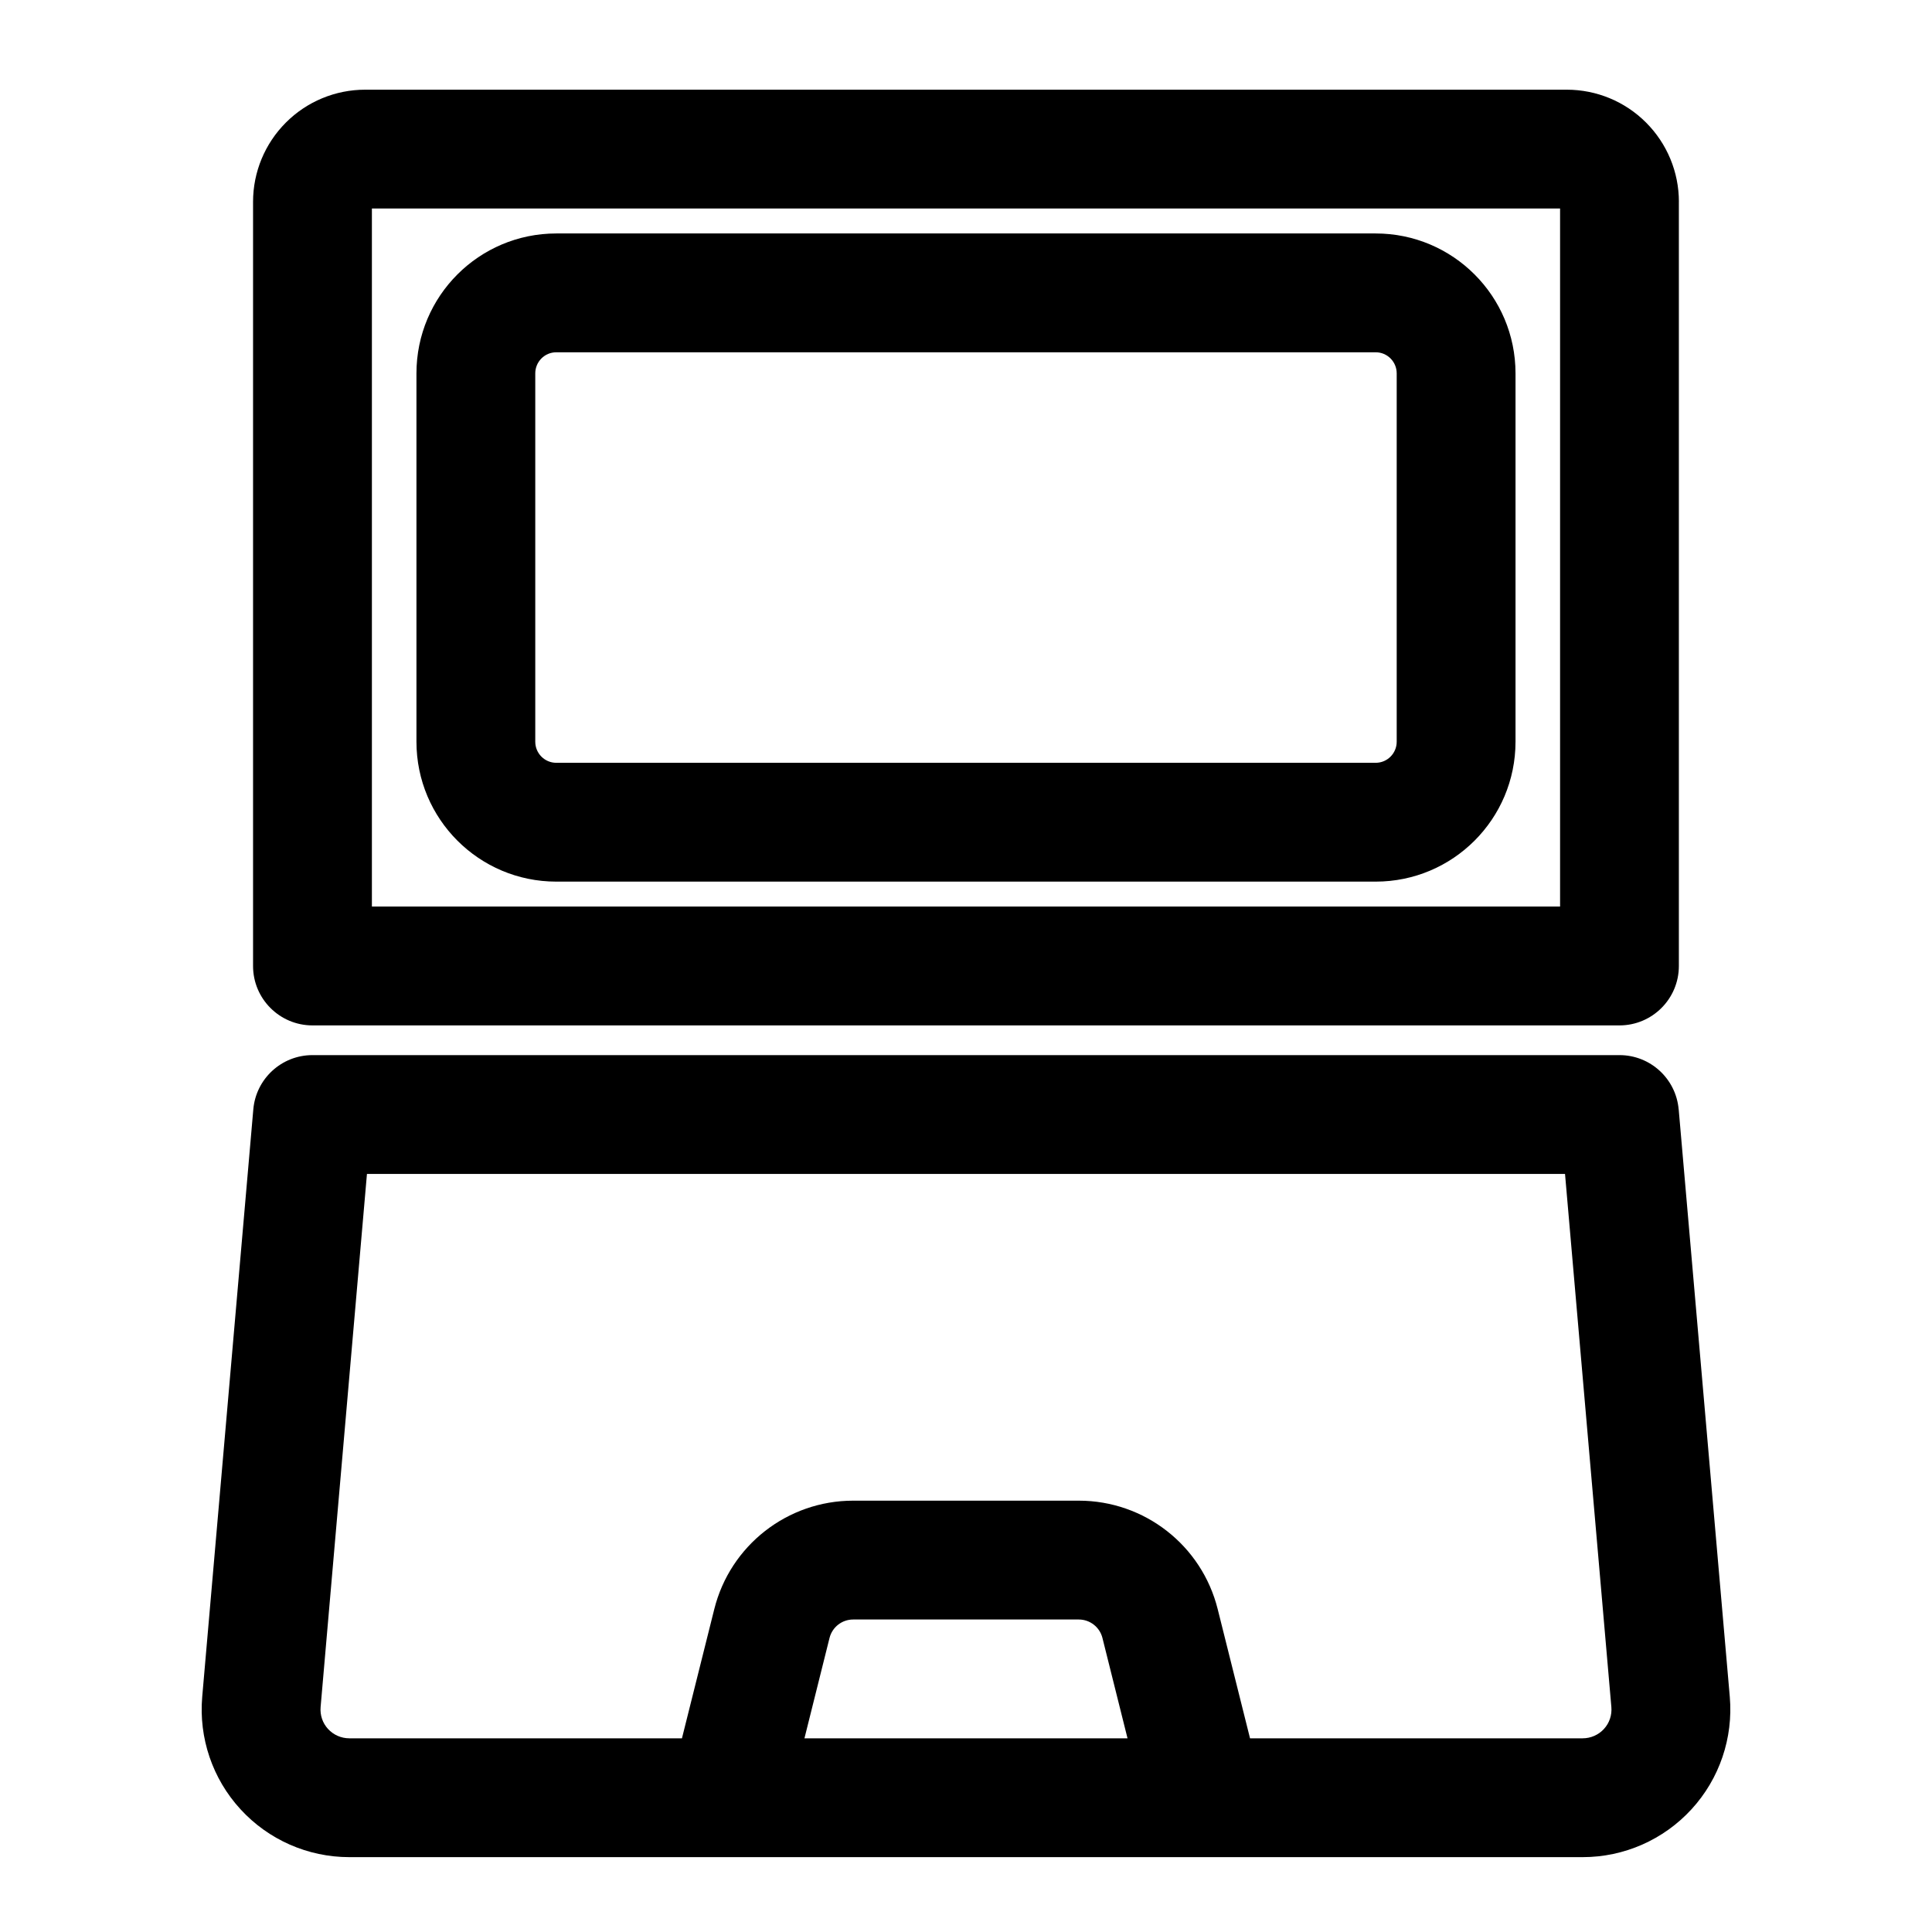
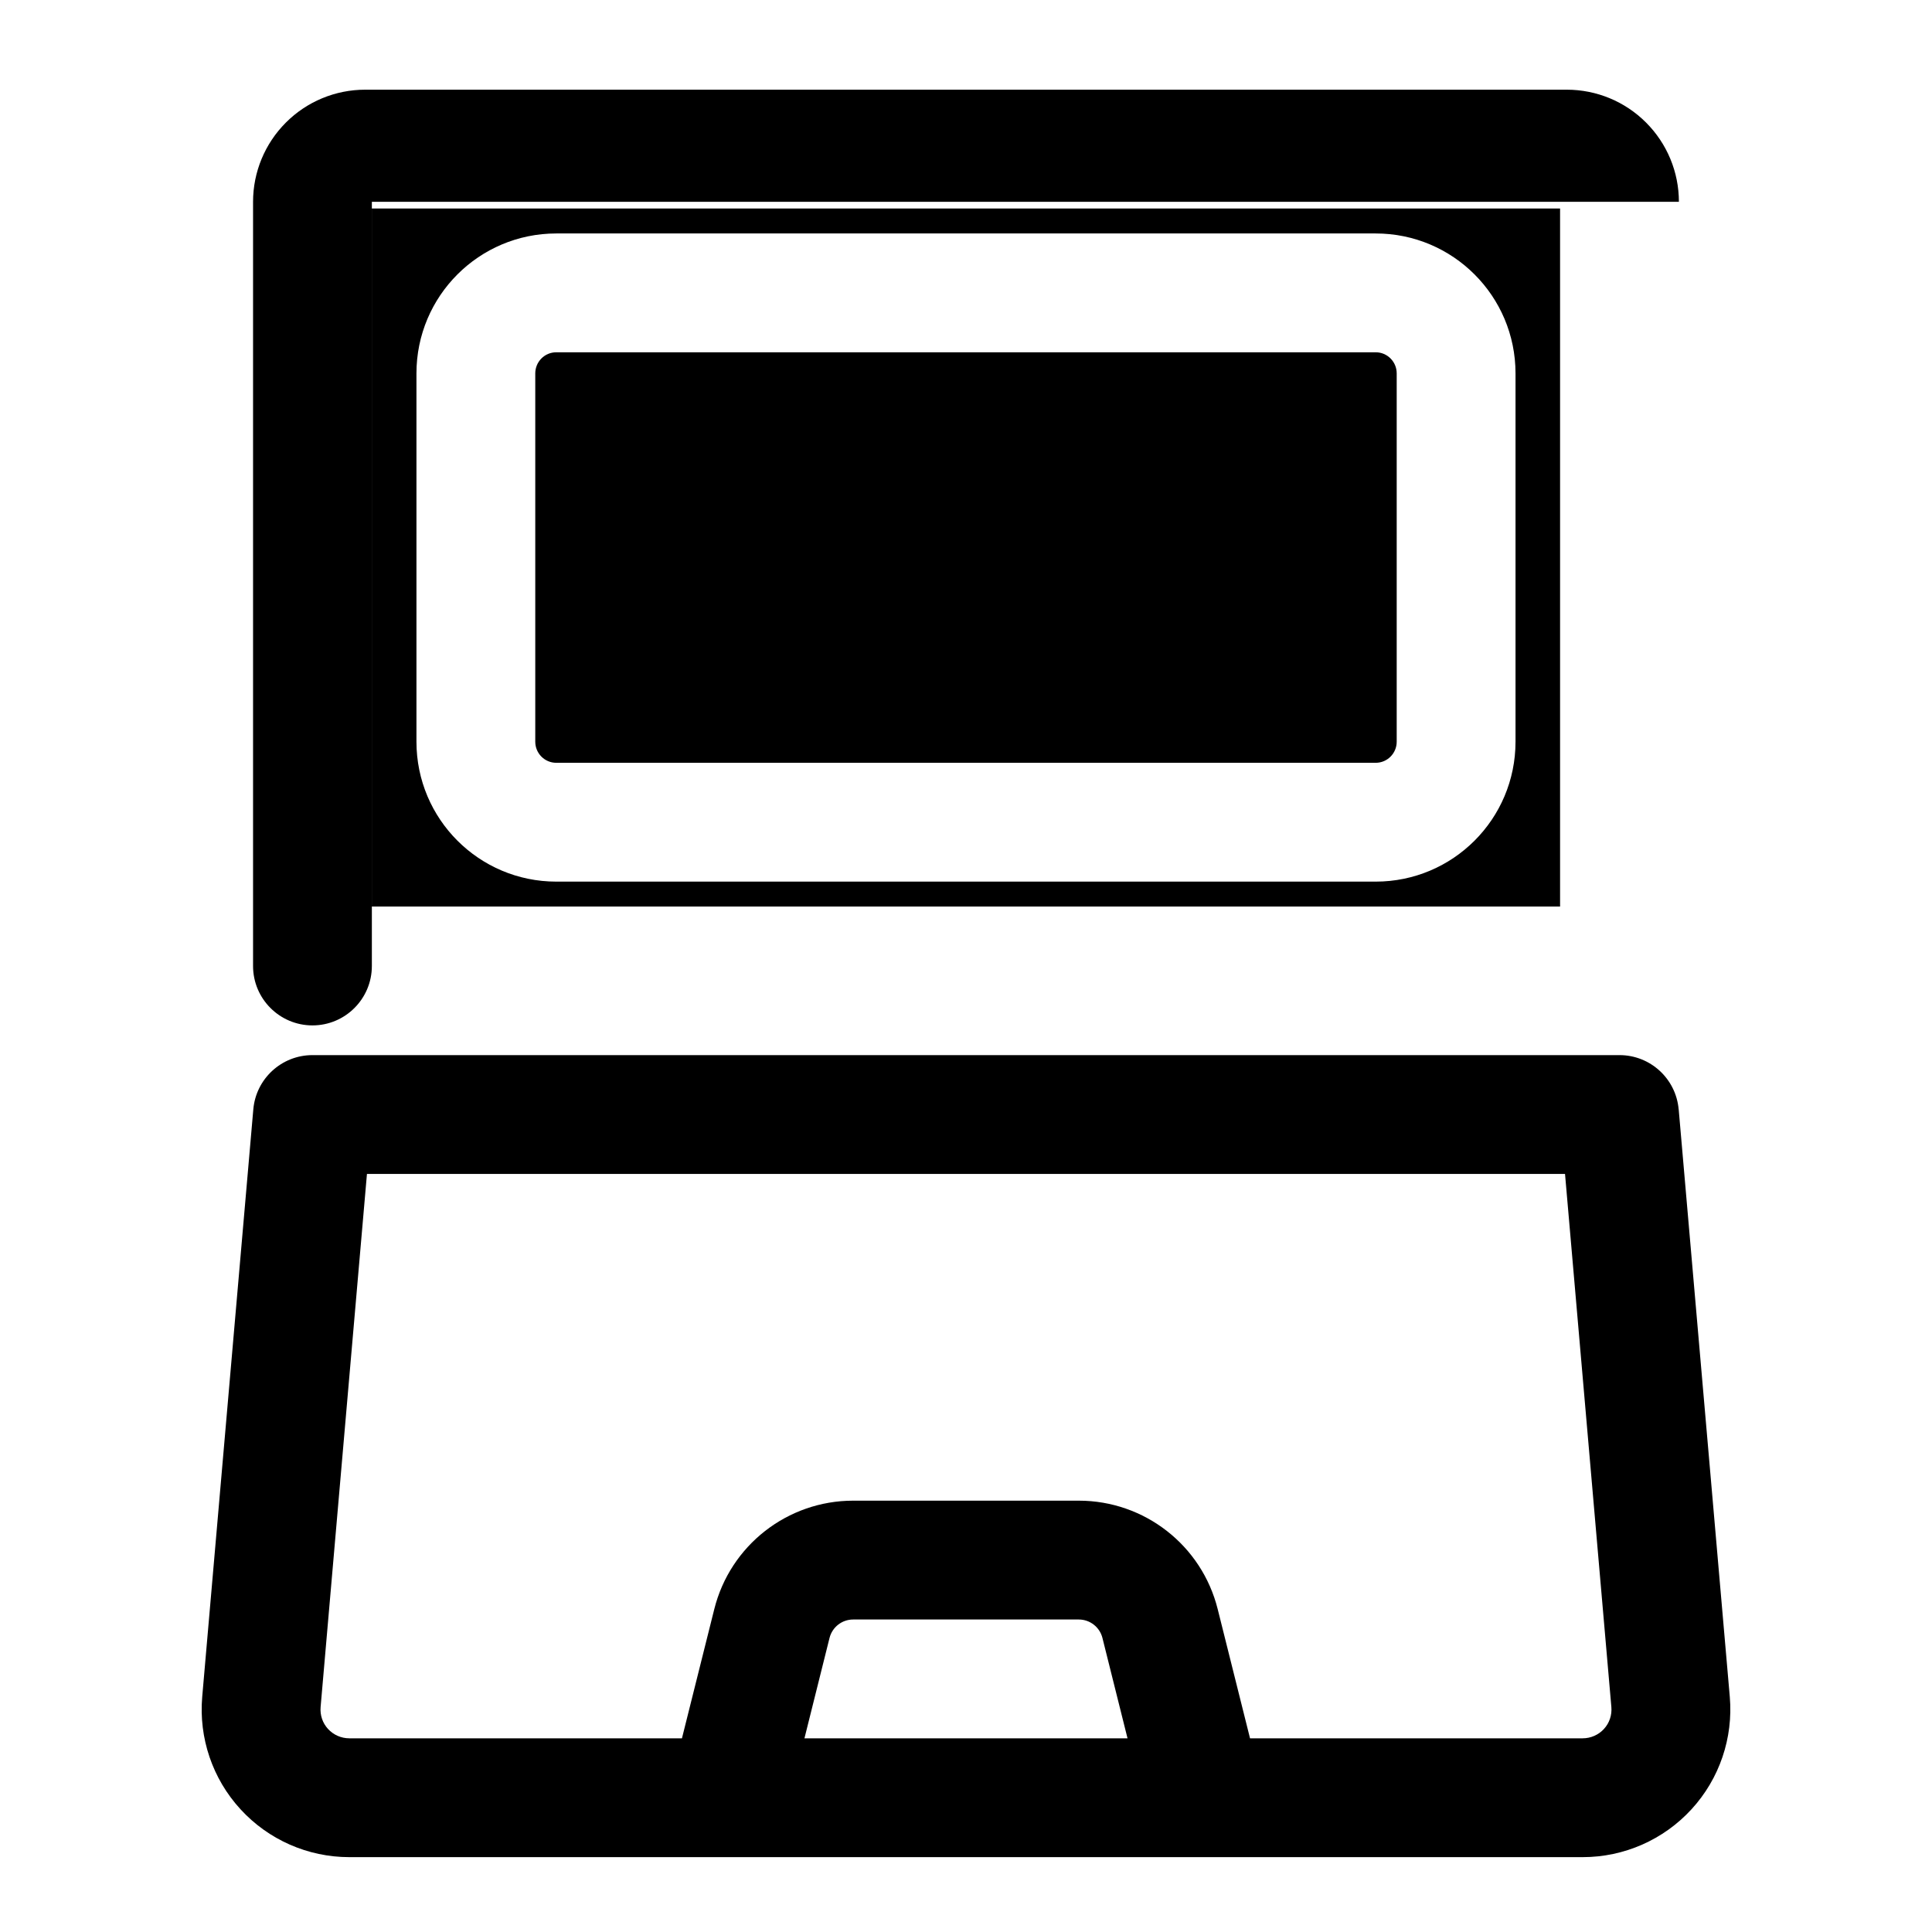
<svg xmlns="http://www.w3.org/2000/svg" fill="#000000" width="800px" height="800px" version="1.1" viewBox="144 144 512 512">
-   <path d="m588.86 437.99c-0.707-8.125-7.512-14.375-15.68-14.375h-346.37c-8.172 0-14.973 6.25-15.68 14.375 0 0-9.211 105.82-13.539 155.66-0.945 10.926 2.723 21.742 10.141 29.82 7.414 8.094 17.871 12.691 28.844 12.691h326.85c10.973 0 21.426-4.598 28.844-12.691 7.414-8.078 11.082-18.895 10.141-29.82-4.328-49.844-13.539-155.66-13.539-155.66zm-113.59 166.68h88.152c2.141 0 4.188-0.898 5.637-2.473 1.449-1.574 2.156-3.684 1.969-5.824l-12.281-141.27h-317.5l-12.281 141.27c-0.188 2.141 0.52 4.25 1.969 5.824s3.496 2.473 5.637 2.473h88.152l8.566-34.227c4.219-16.895 19.398-28.75 36.809-28.75h59.797c17.414 0 32.59 11.855 36.809 28.75l8.566 34.227zm-32.465 0h-85.617l6.644-26.59c0.723-2.883 3.305-4.894 6.266-4.894h59.797c2.961 0 5.543 2.016 6.266 4.894zm146.12-407.19c0-7.887-3.133-15.43-8.707-21.004-5.559-5.574-13.113-8.707-21.004-8.707h-318.44c-7.887 0-15.445 3.133-21.004 8.707-5.574 5.574-8.707 13.113-8.707 21.004v202.52c0 8.691 7.055 15.742 15.742 15.742h346.37c8.691 0 15.742-7.055 15.742-15.742v-202.52zm-31.488 1.777v184.99h-314.88v-184.99zm-11.809 43.691c0-20.484-16.594-37.078-37.062-37.078h-217.14c-20.469 0-37.062 16.594-37.062 37.078v97.613c0 20.484 16.594 37.078 37.062 37.078h217.14c20.469 0 37.062-16.594 37.062-37.078zm-31.488 0v97.613c0 3.086-2.488 5.59-5.574 5.59h-217.14c-3.086 0-5.574-2.504-5.574-5.59v-97.613c0-3.086 2.488-5.59 5.574-5.59h217.14c3.086 0 5.574 2.504 5.574 5.59z" fill-rule="evenodd" />
+   <path d="m588.86 437.99c-0.707-8.125-7.512-14.375-15.68-14.375h-346.37c-8.172 0-14.973 6.25-15.68 14.375 0 0-9.211 105.82-13.539 155.66-0.945 10.926 2.723 21.742 10.141 29.82 7.414 8.094 17.871 12.691 28.844 12.691h326.85c10.973 0 21.426-4.598 28.844-12.691 7.414-8.078 11.082-18.895 10.141-29.82-4.328-49.844-13.539-155.66-13.539-155.66zm-113.59 166.68h88.152c2.141 0 4.188-0.898 5.637-2.473 1.449-1.574 2.156-3.684 1.969-5.824l-12.281-141.27h-317.5l-12.281 141.27c-0.188 2.141 0.52 4.25 1.969 5.824s3.496 2.473 5.637 2.473h88.152l8.566-34.227c4.219-16.895 19.398-28.75 36.809-28.75h59.797c17.414 0 32.59 11.855 36.809 28.75l8.566 34.227zm-32.465 0h-85.617l6.644-26.59c0.723-2.883 3.305-4.894 6.266-4.894h59.797c2.961 0 5.543 2.016 6.266 4.894zm146.12-407.19c0-7.887-3.133-15.43-8.707-21.004-5.559-5.574-13.113-8.707-21.004-8.707h-318.44c-7.887 0-15.445 3.133-21.004 8.707-5.574 5.574-8.707 13.113-8.707 21.004v202.52c0 8.691 7.055 15.742 15.742 15.742c8.691 0 15.742-7.055 15.742-15.742v-202.52zm-31.488 1.777v184.99h-314.88v-184.99zm-11.809 43.691c0-20.484-16.594-37.078-37.062-37.078h-217.14c-20.469 0-37.062 16.594-37.062 37.078v97.613c0 20.484 16.594 37.078 37.062 37.078h217.14c20.469 0 37.062-16.594 37.062-37.078zm-31.488 0v97.613c0 3.086-2.488 5.59-5.574 5.59h-217.14c-3.086 0-5.574-2.504-5.574-5.59v-97.613c0-3.086 2.488-5.59 5.574-5.59h217.14c3.086 0 5.574 2.504 5.574 5.59z" fill-rule="evenodd" />
</svg>